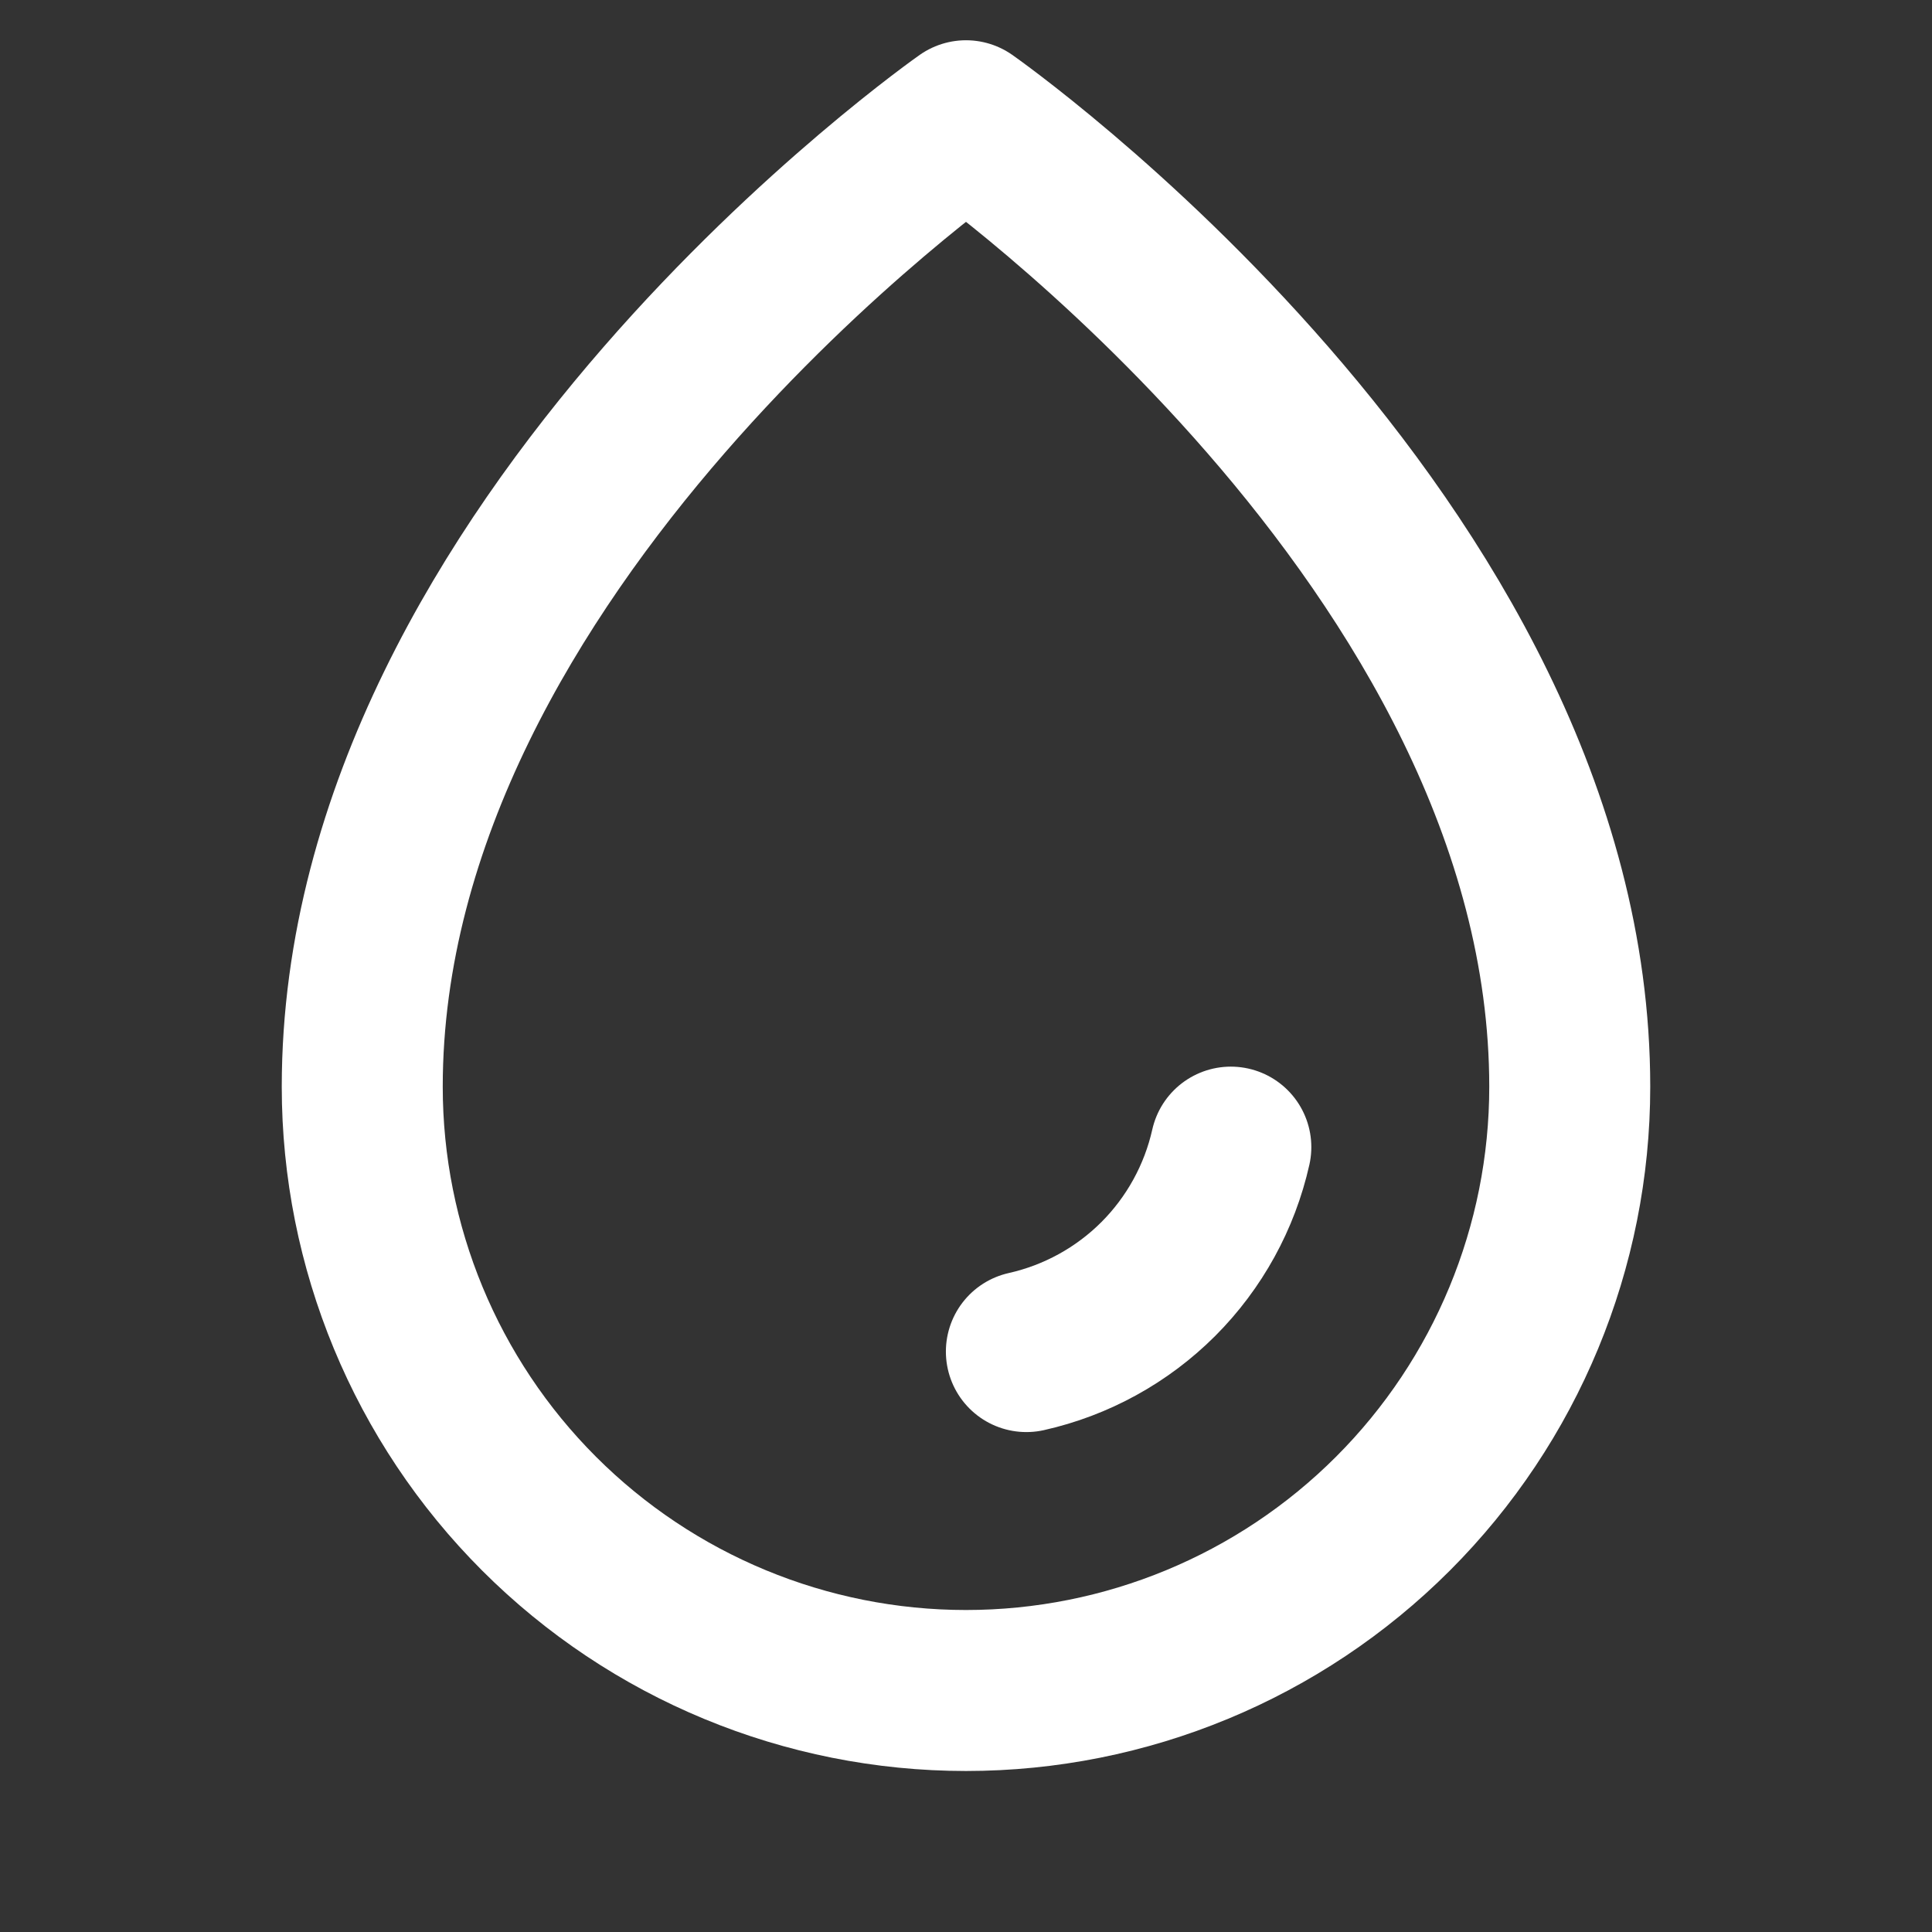
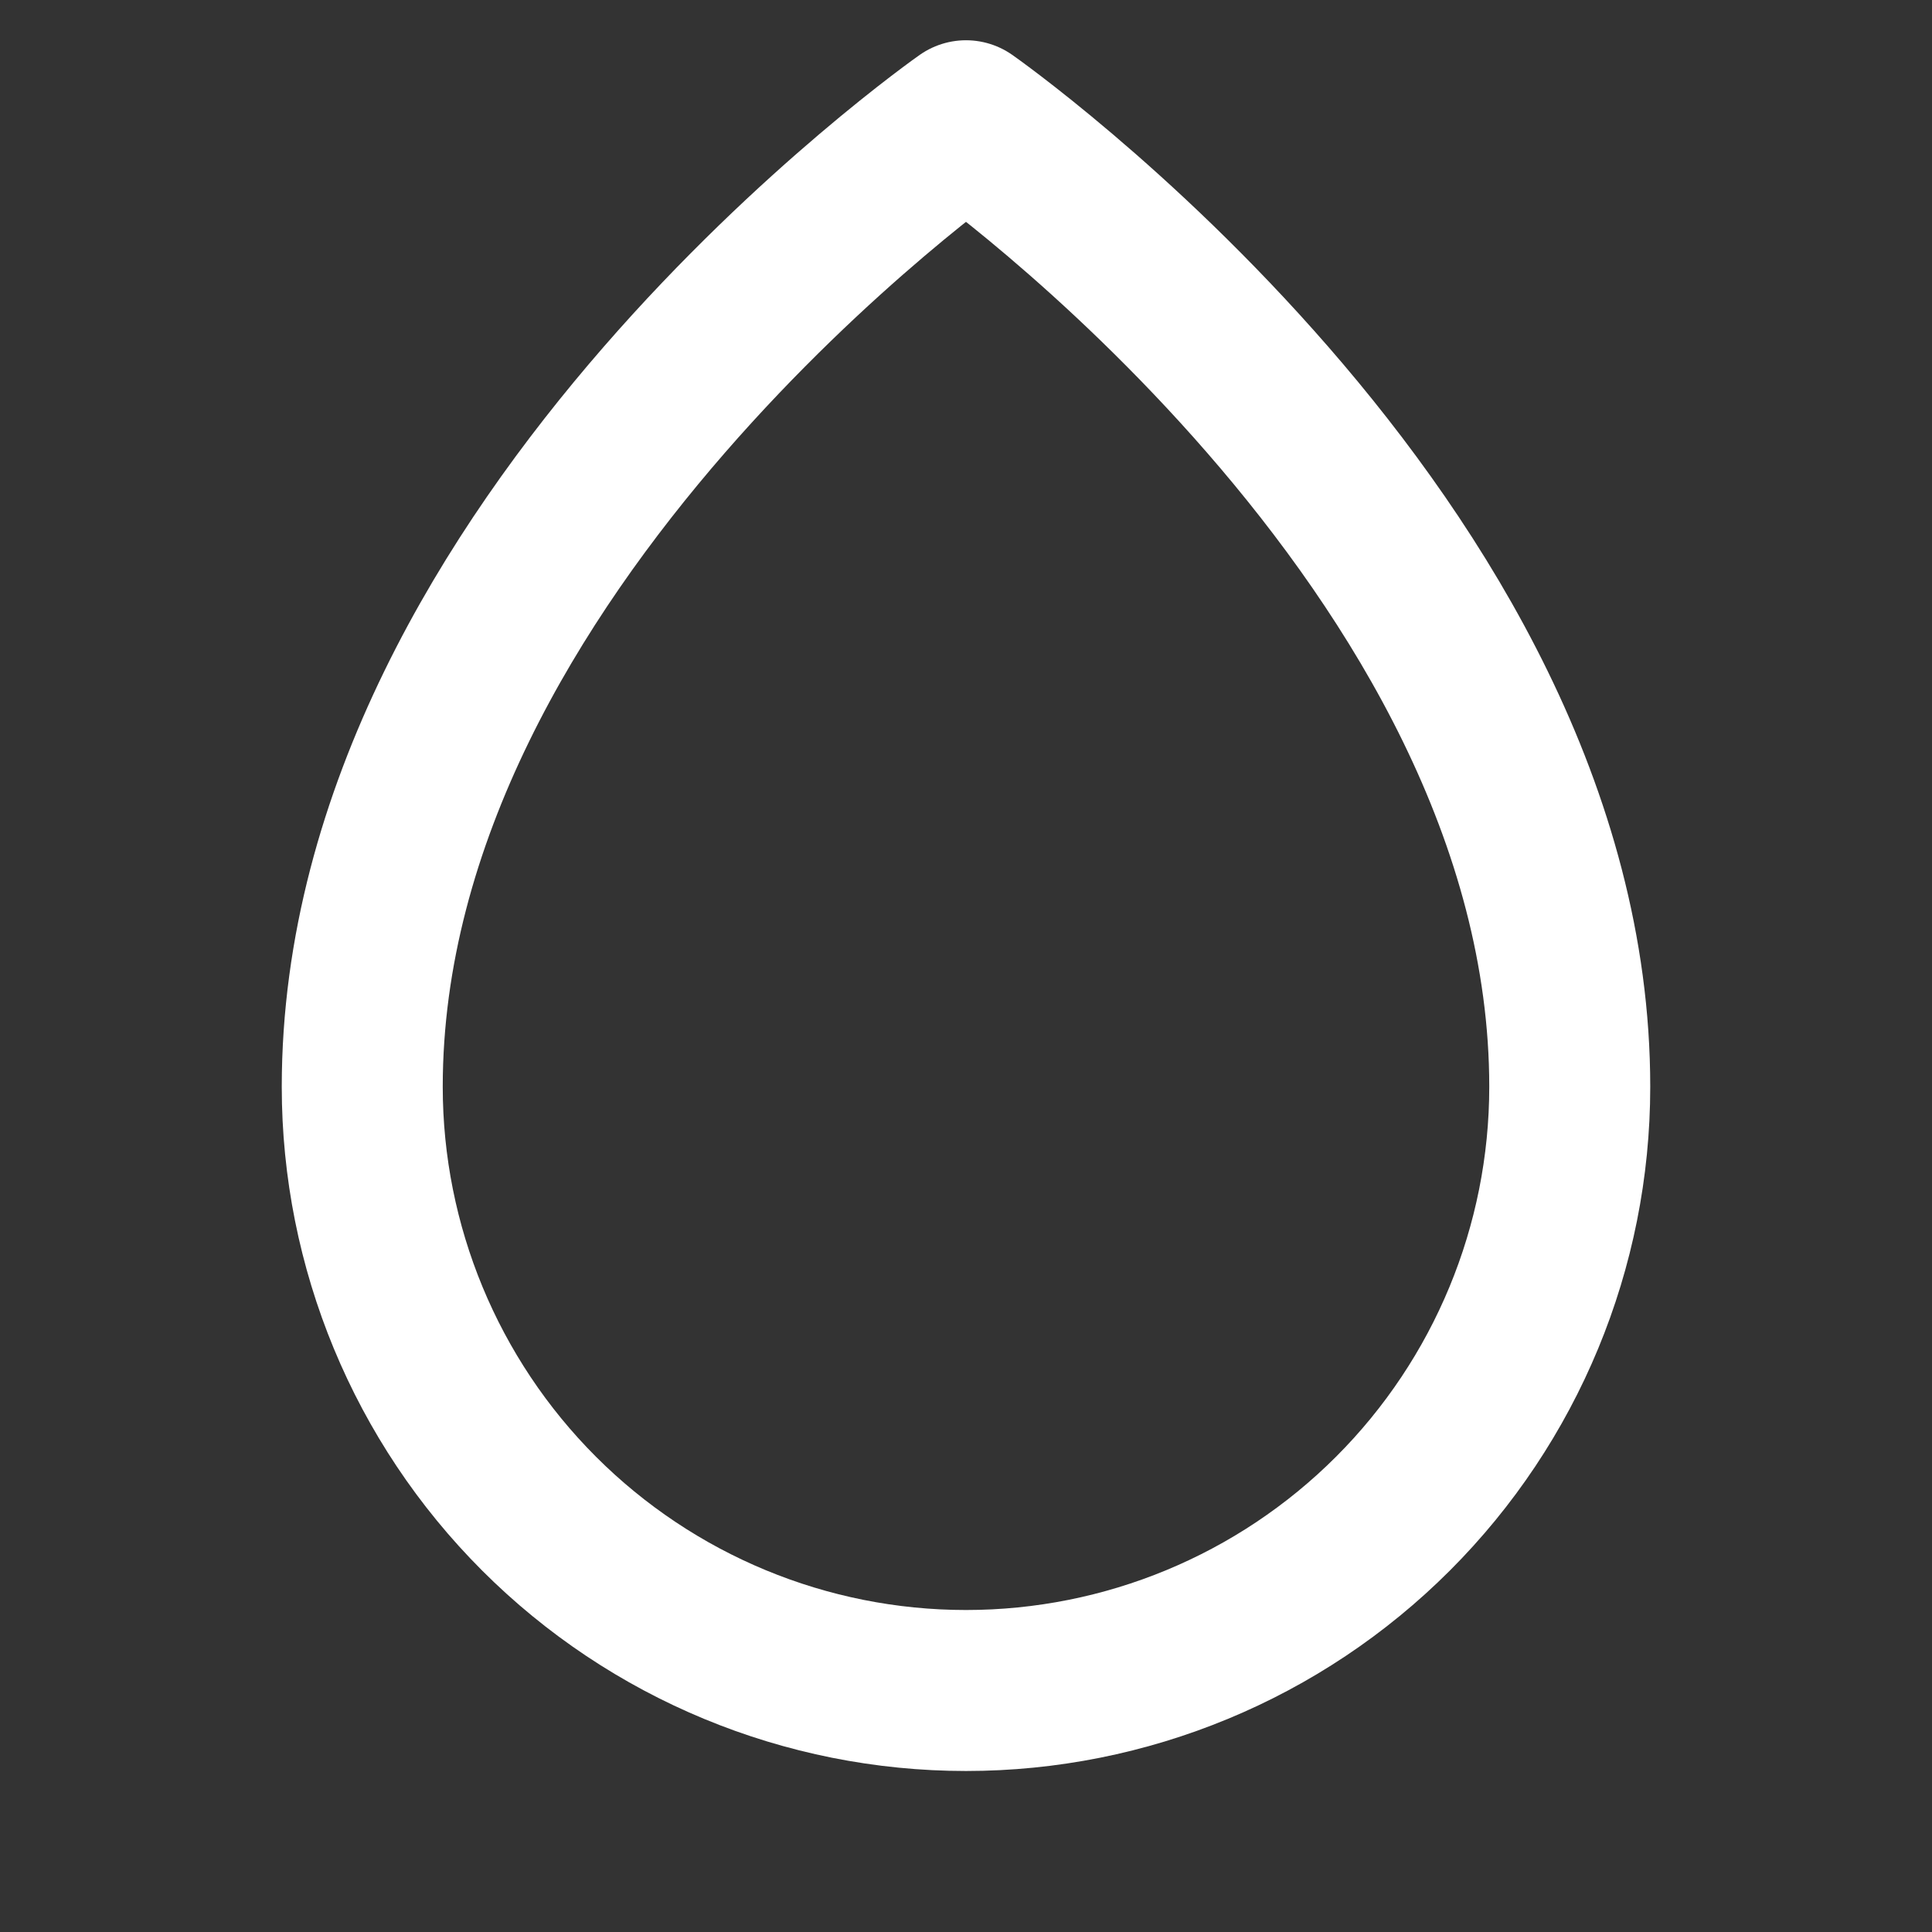
<svg xmlns="http://www.w3.org/2000/svg" width="40" height="40" viewBox="0 0 40 40" fill="none">
  <rect x="0" y="0" width="40" height="40" fill="#333333" stroke="none" />
  <path d="M32.5 22.5C32.5 11.25 20 2.5 20 2.5C20 2.5 7.5 11.25 7.5 22.5C7.5 25.815 8.817 28.995 11.161 31.339C13.505 33.683 16.685 35 20 35C23.315 35 26.495 33.683 28.839 31.339C31.183 28.995 32.5 25.815 32.5 22.5Z" stroke="white" stroke-width="3.333" stroke-linecap="round" stroke-linejoin="round" />
-   <path d="M25.483 23.75C25.251 24.784 24.73 25.731 23.981 26.481C23.231 27.23 22.284 27.751 21.25 27.983" stroke="white" stroke-width="3.333" stroke-linecap="round" stroke-linejoin="round" />
</svg>